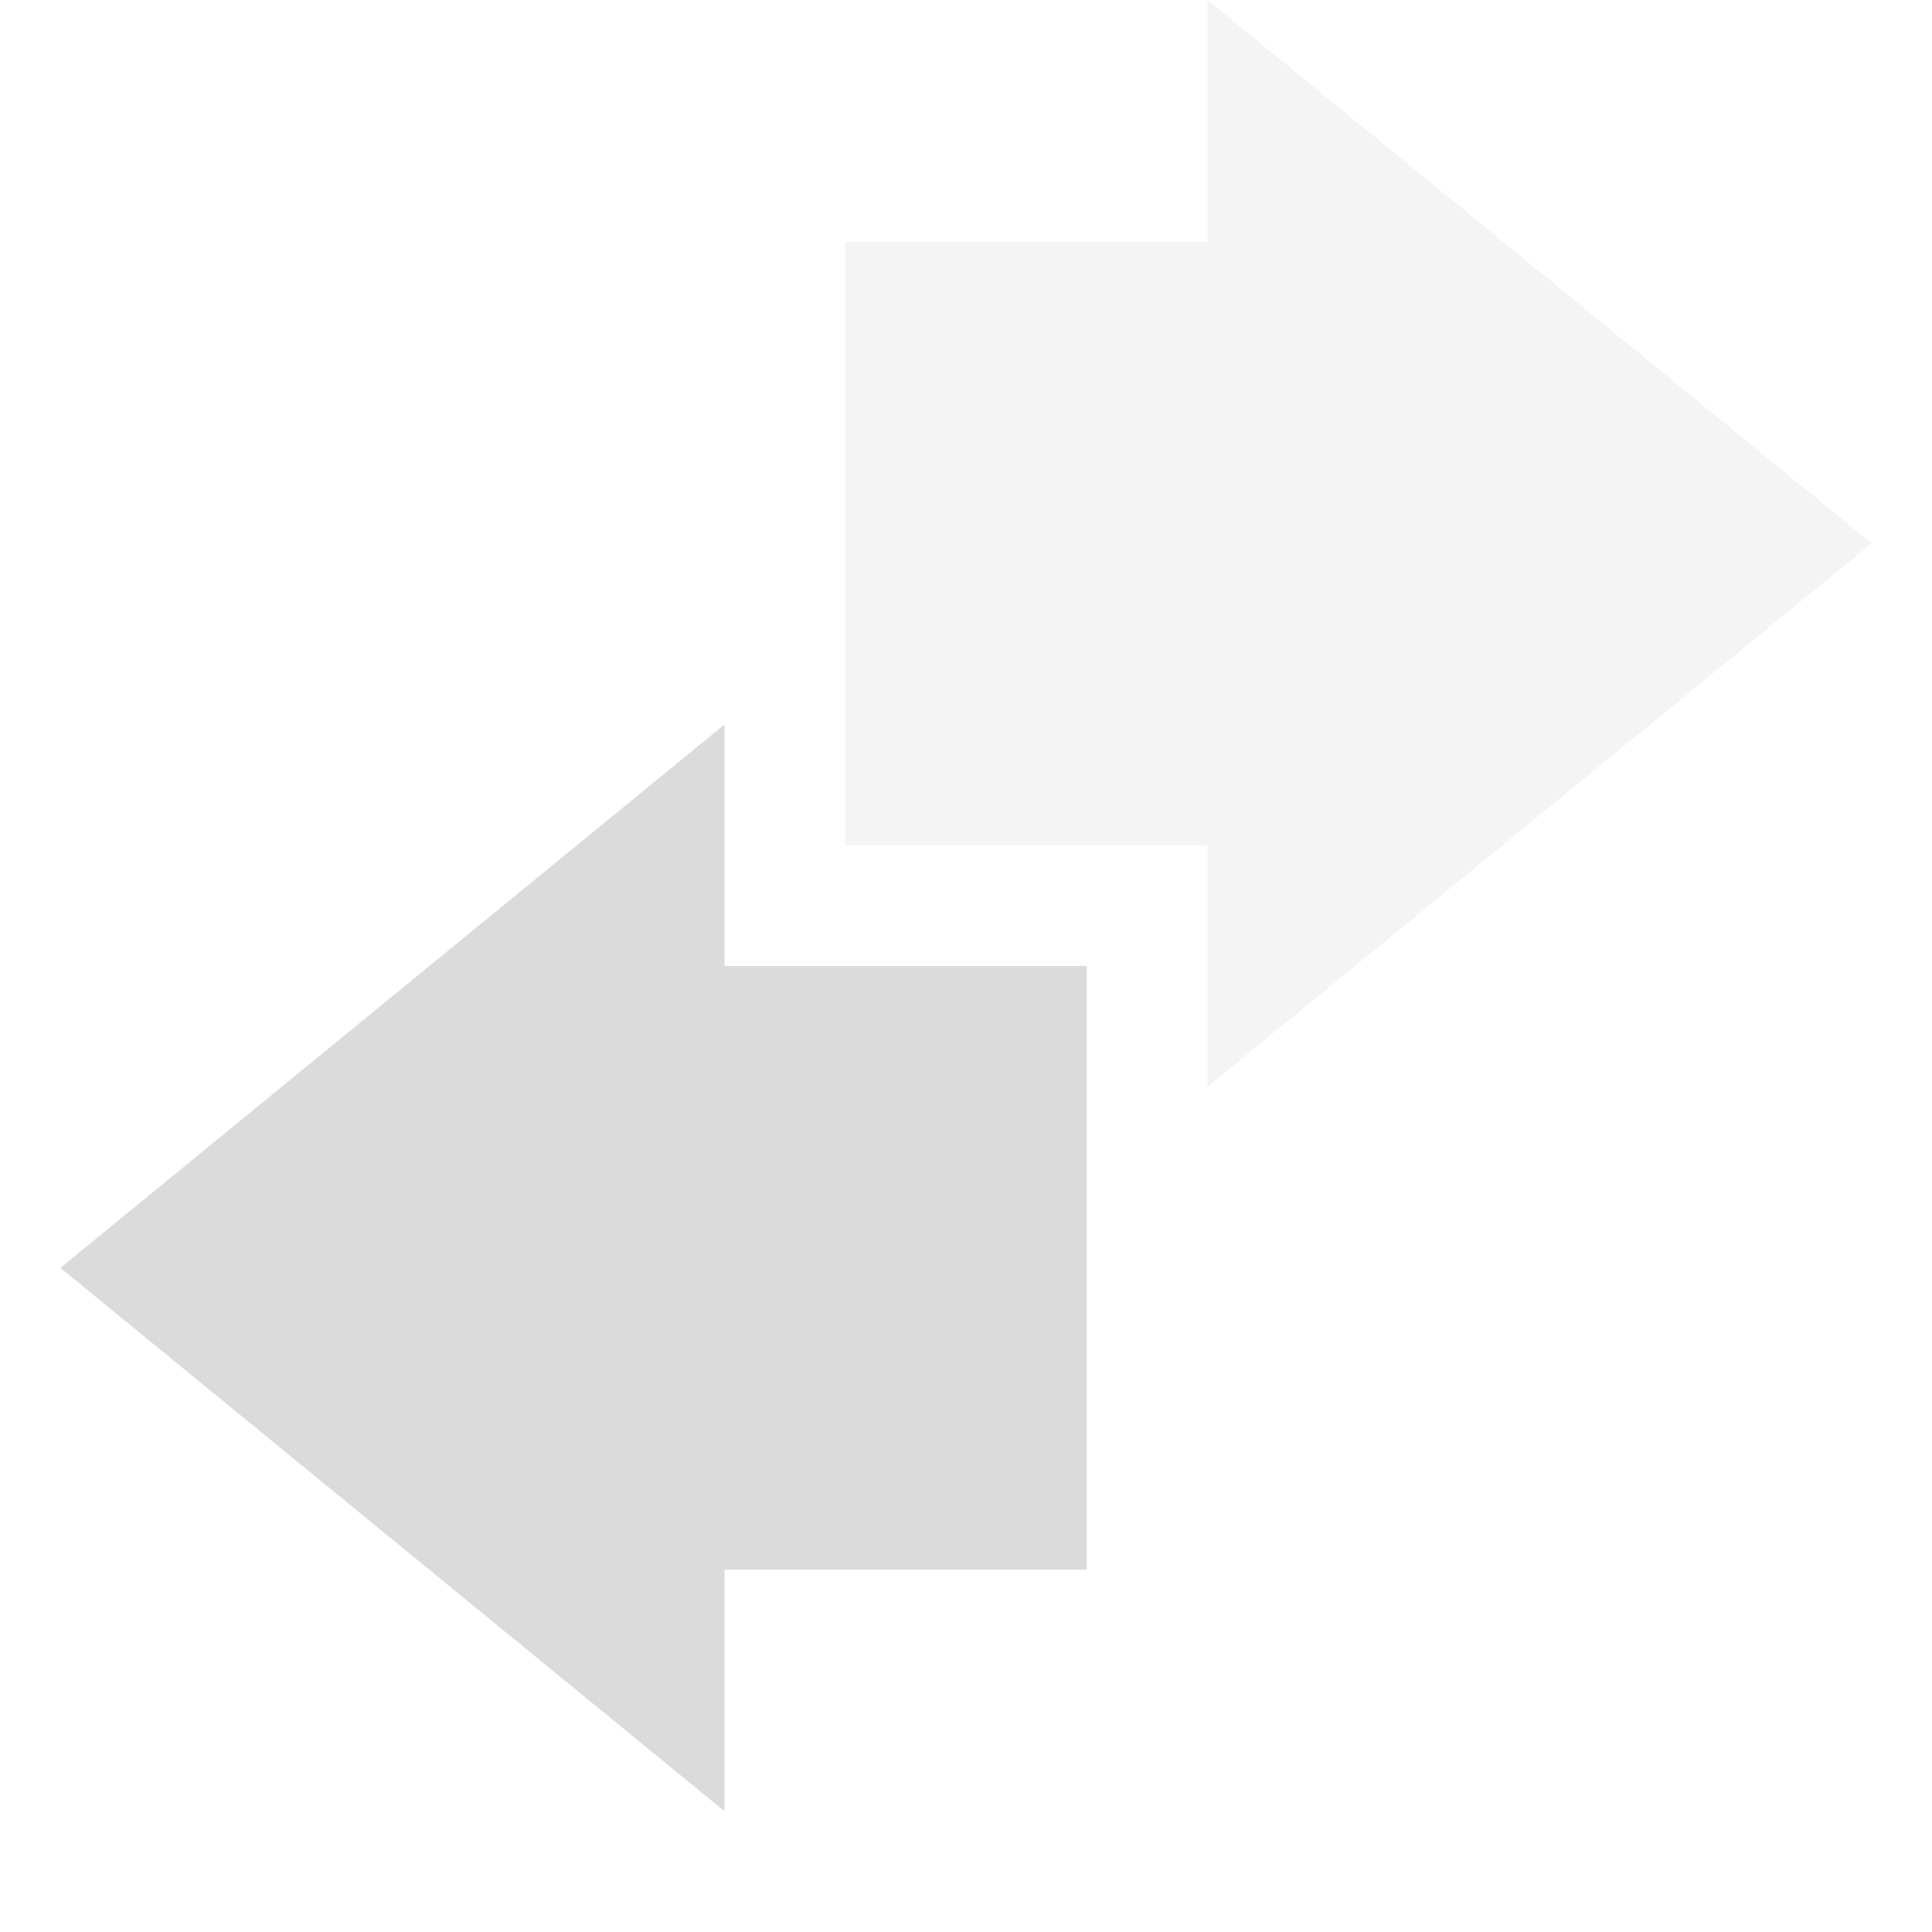
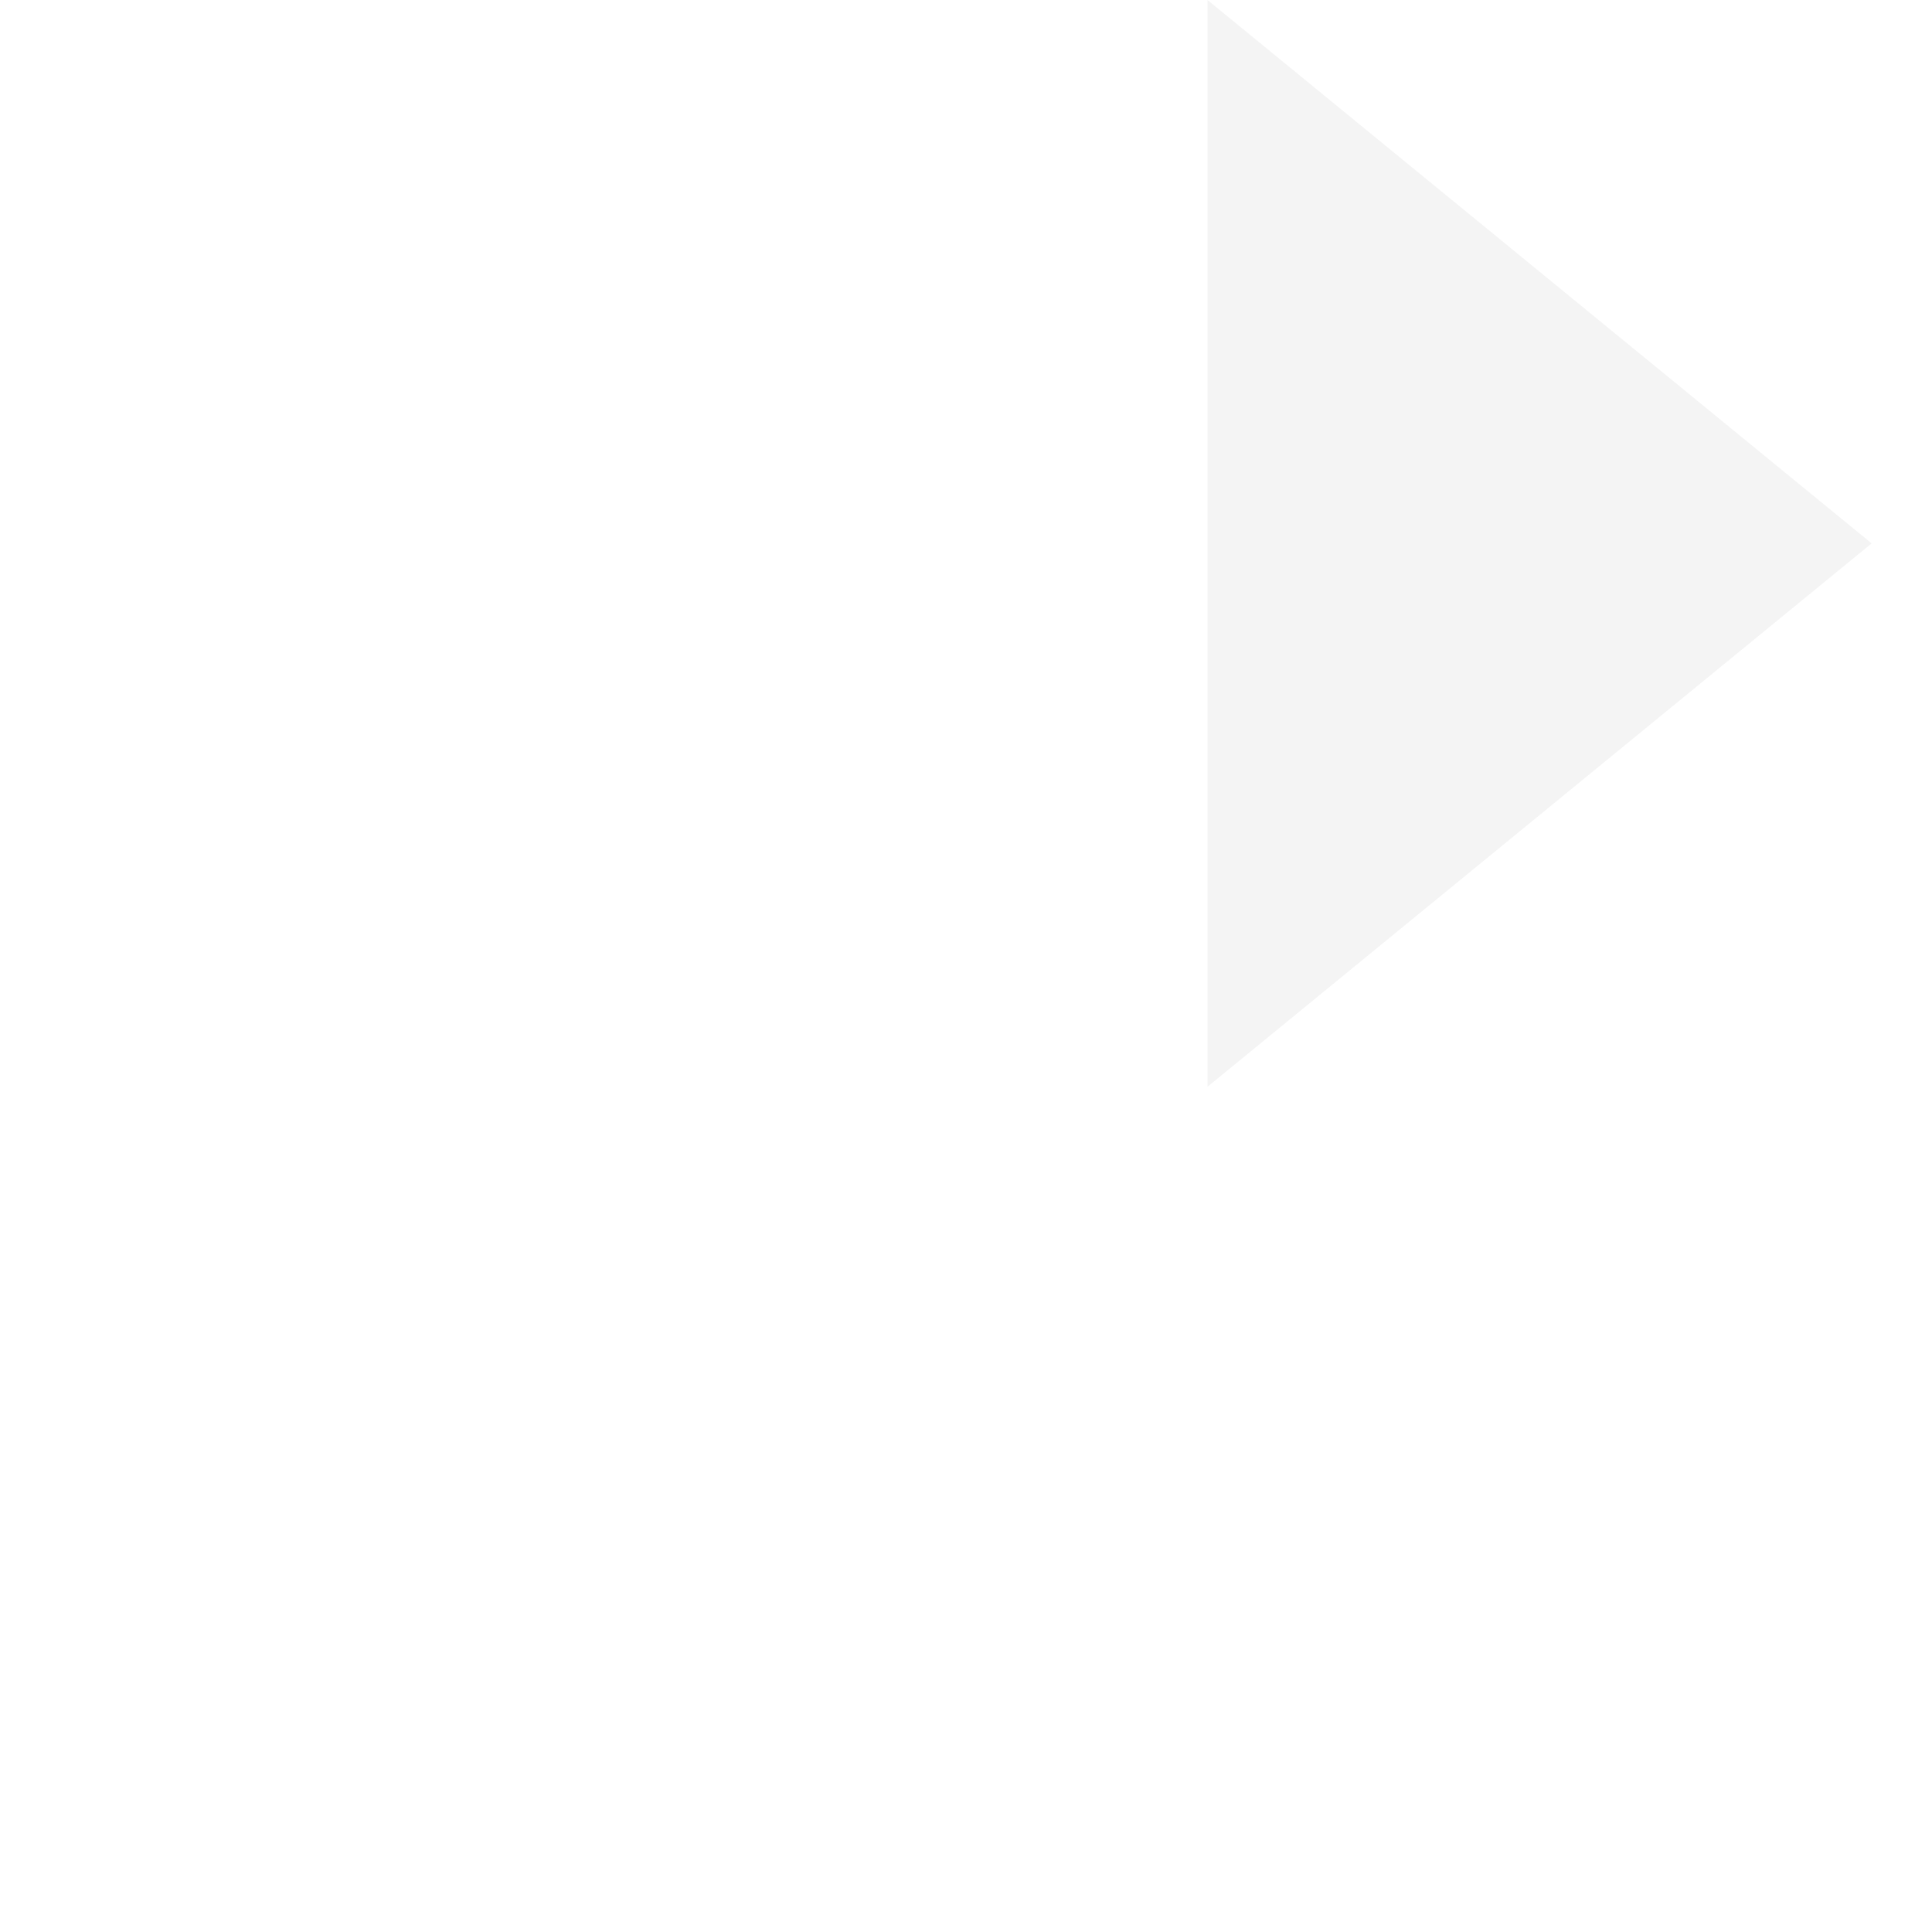
<svg xmlns="http://www.w3.org/2000/svg" width="16" height="16" version="1.1">
-   <path style="fill:#dbdbdb;opacity:0.3" d="M 10,9 15.5,4.5 10,0 C 10,0.01 10,1.34 10,2 9,2 8,2 7,2 7,3.67 7,5.34 7,7 8,7 9,7 10,7 10,7.67 10,9 10,9 Z" />
-   <path style="fill:#dbdbdb" d="M 6,6 0.5,10.5 6,15 V 13 H 9 V 8 H 6 Z" />
+   <path style="fill:#dbdbdb;opacity:0.3" d="M 10,9 15.5,4.5 10,0 Z" />
</svg>